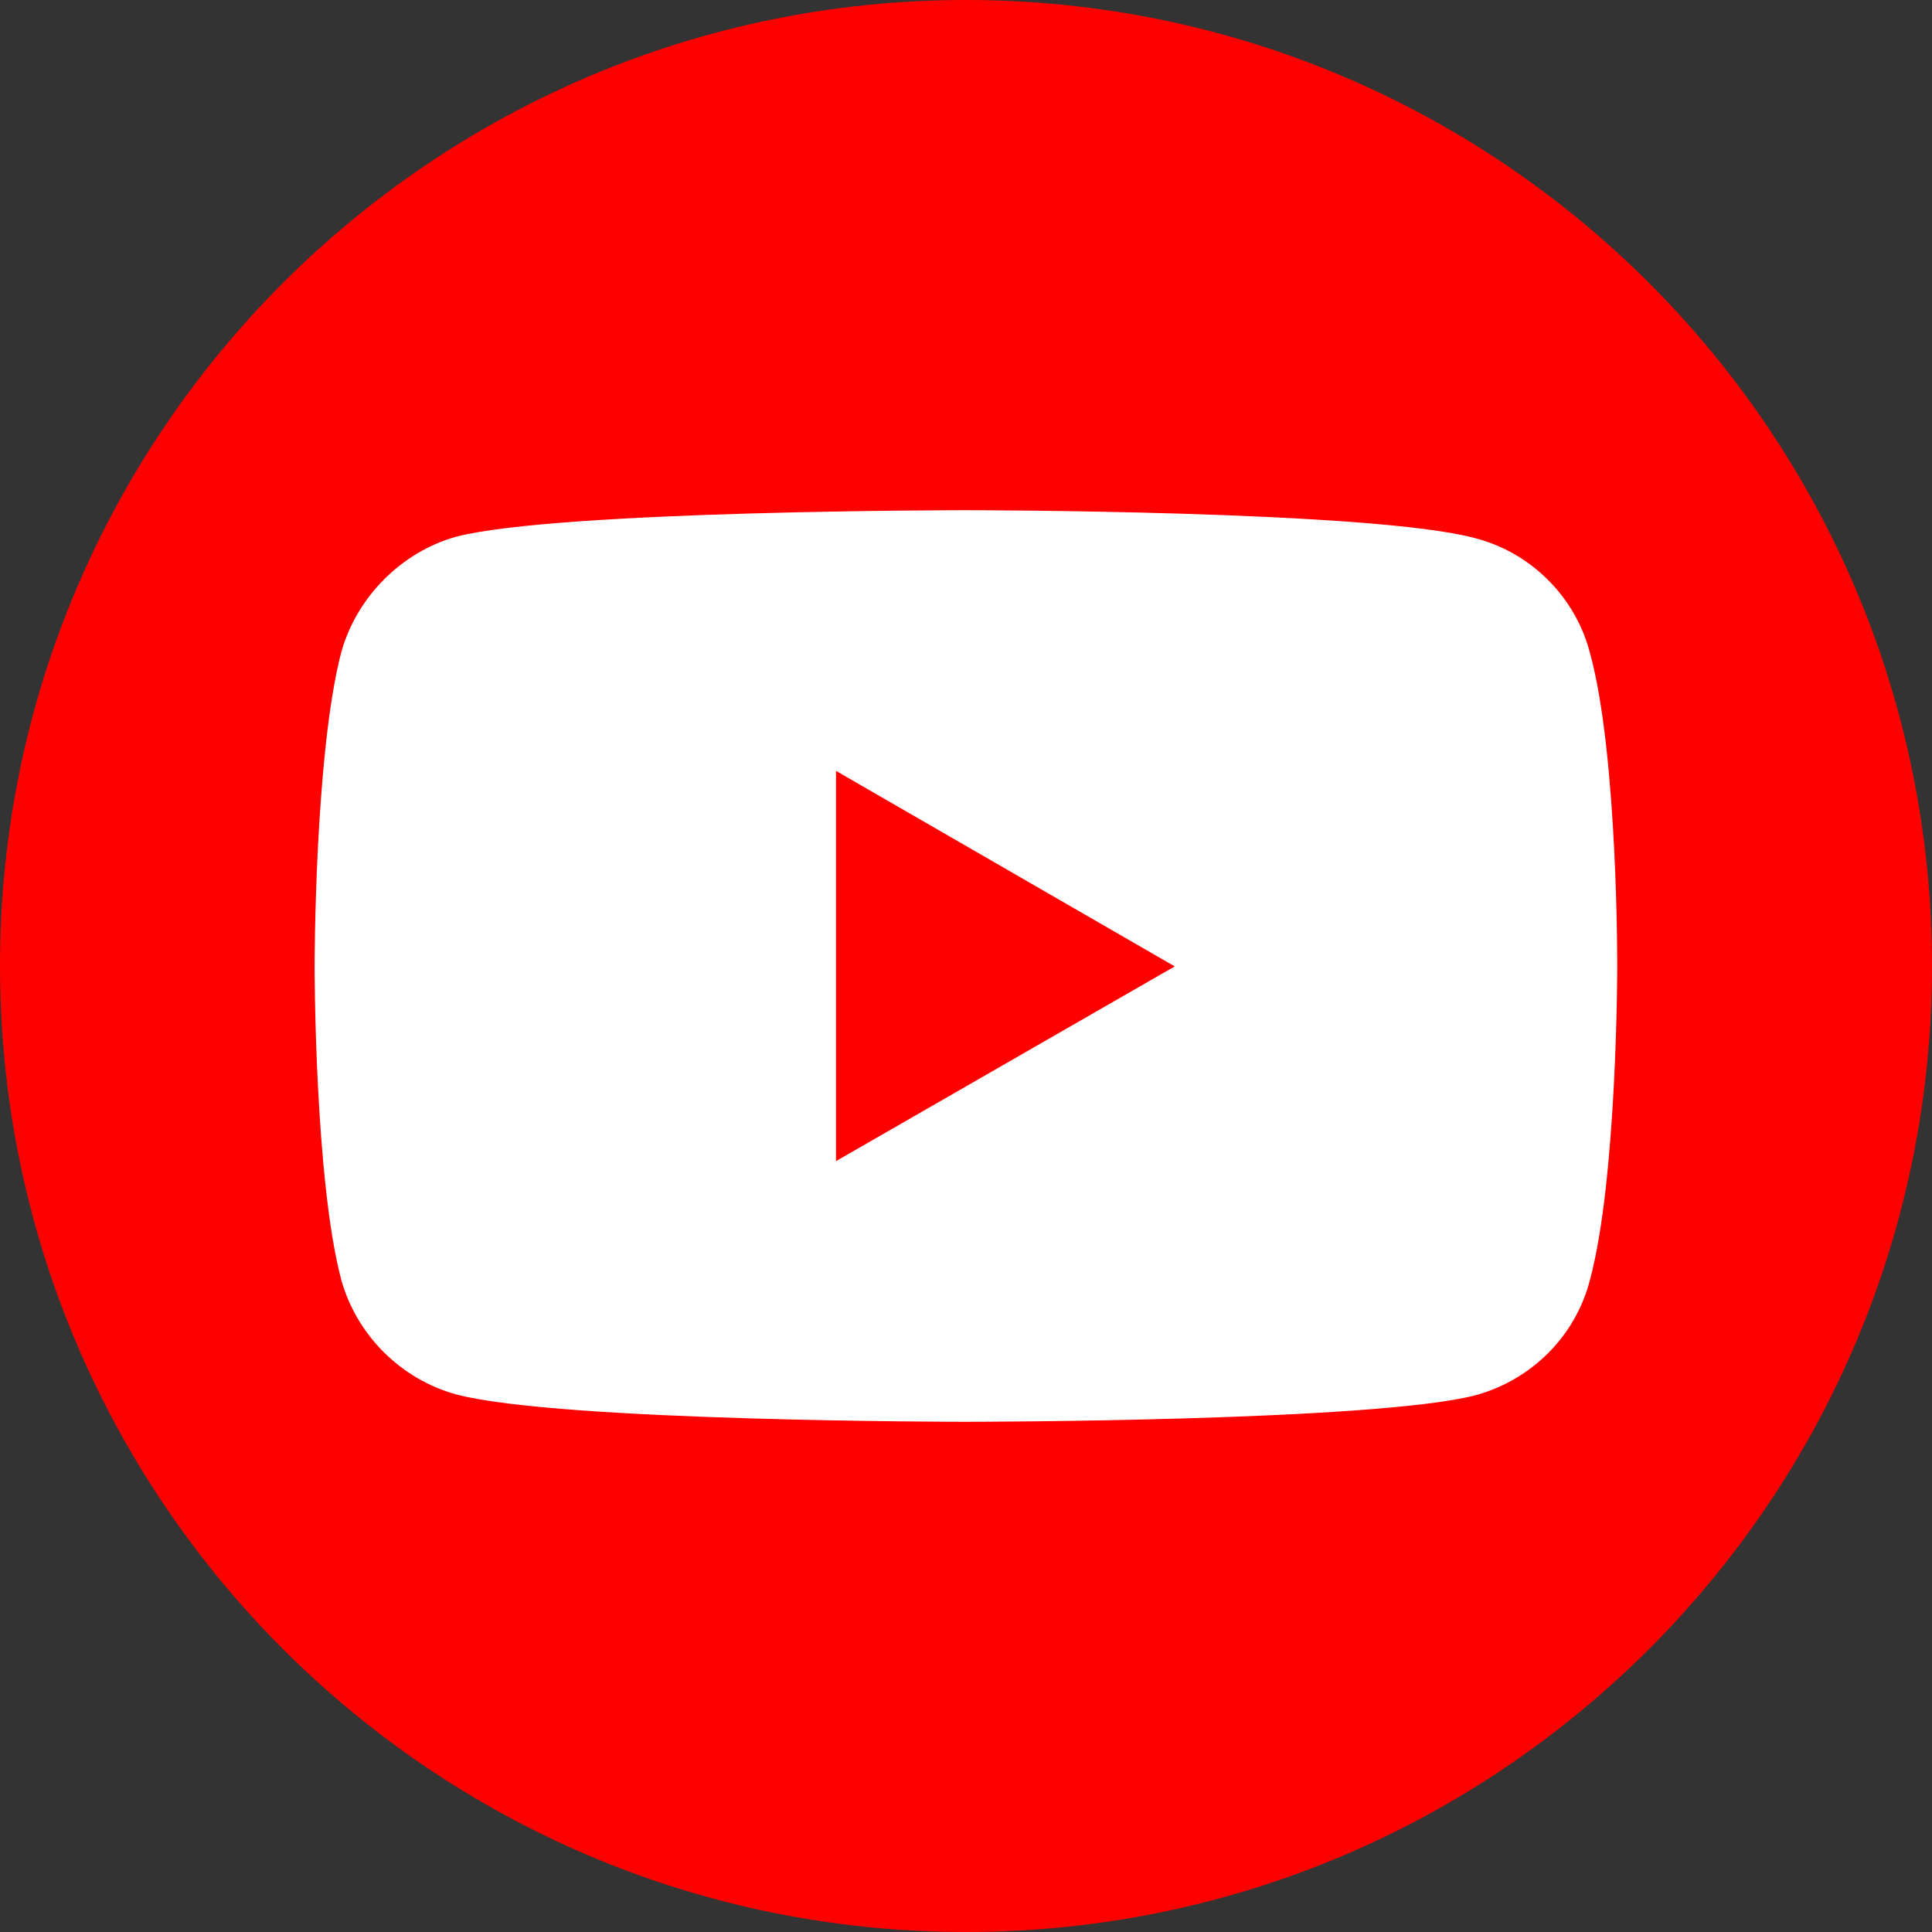
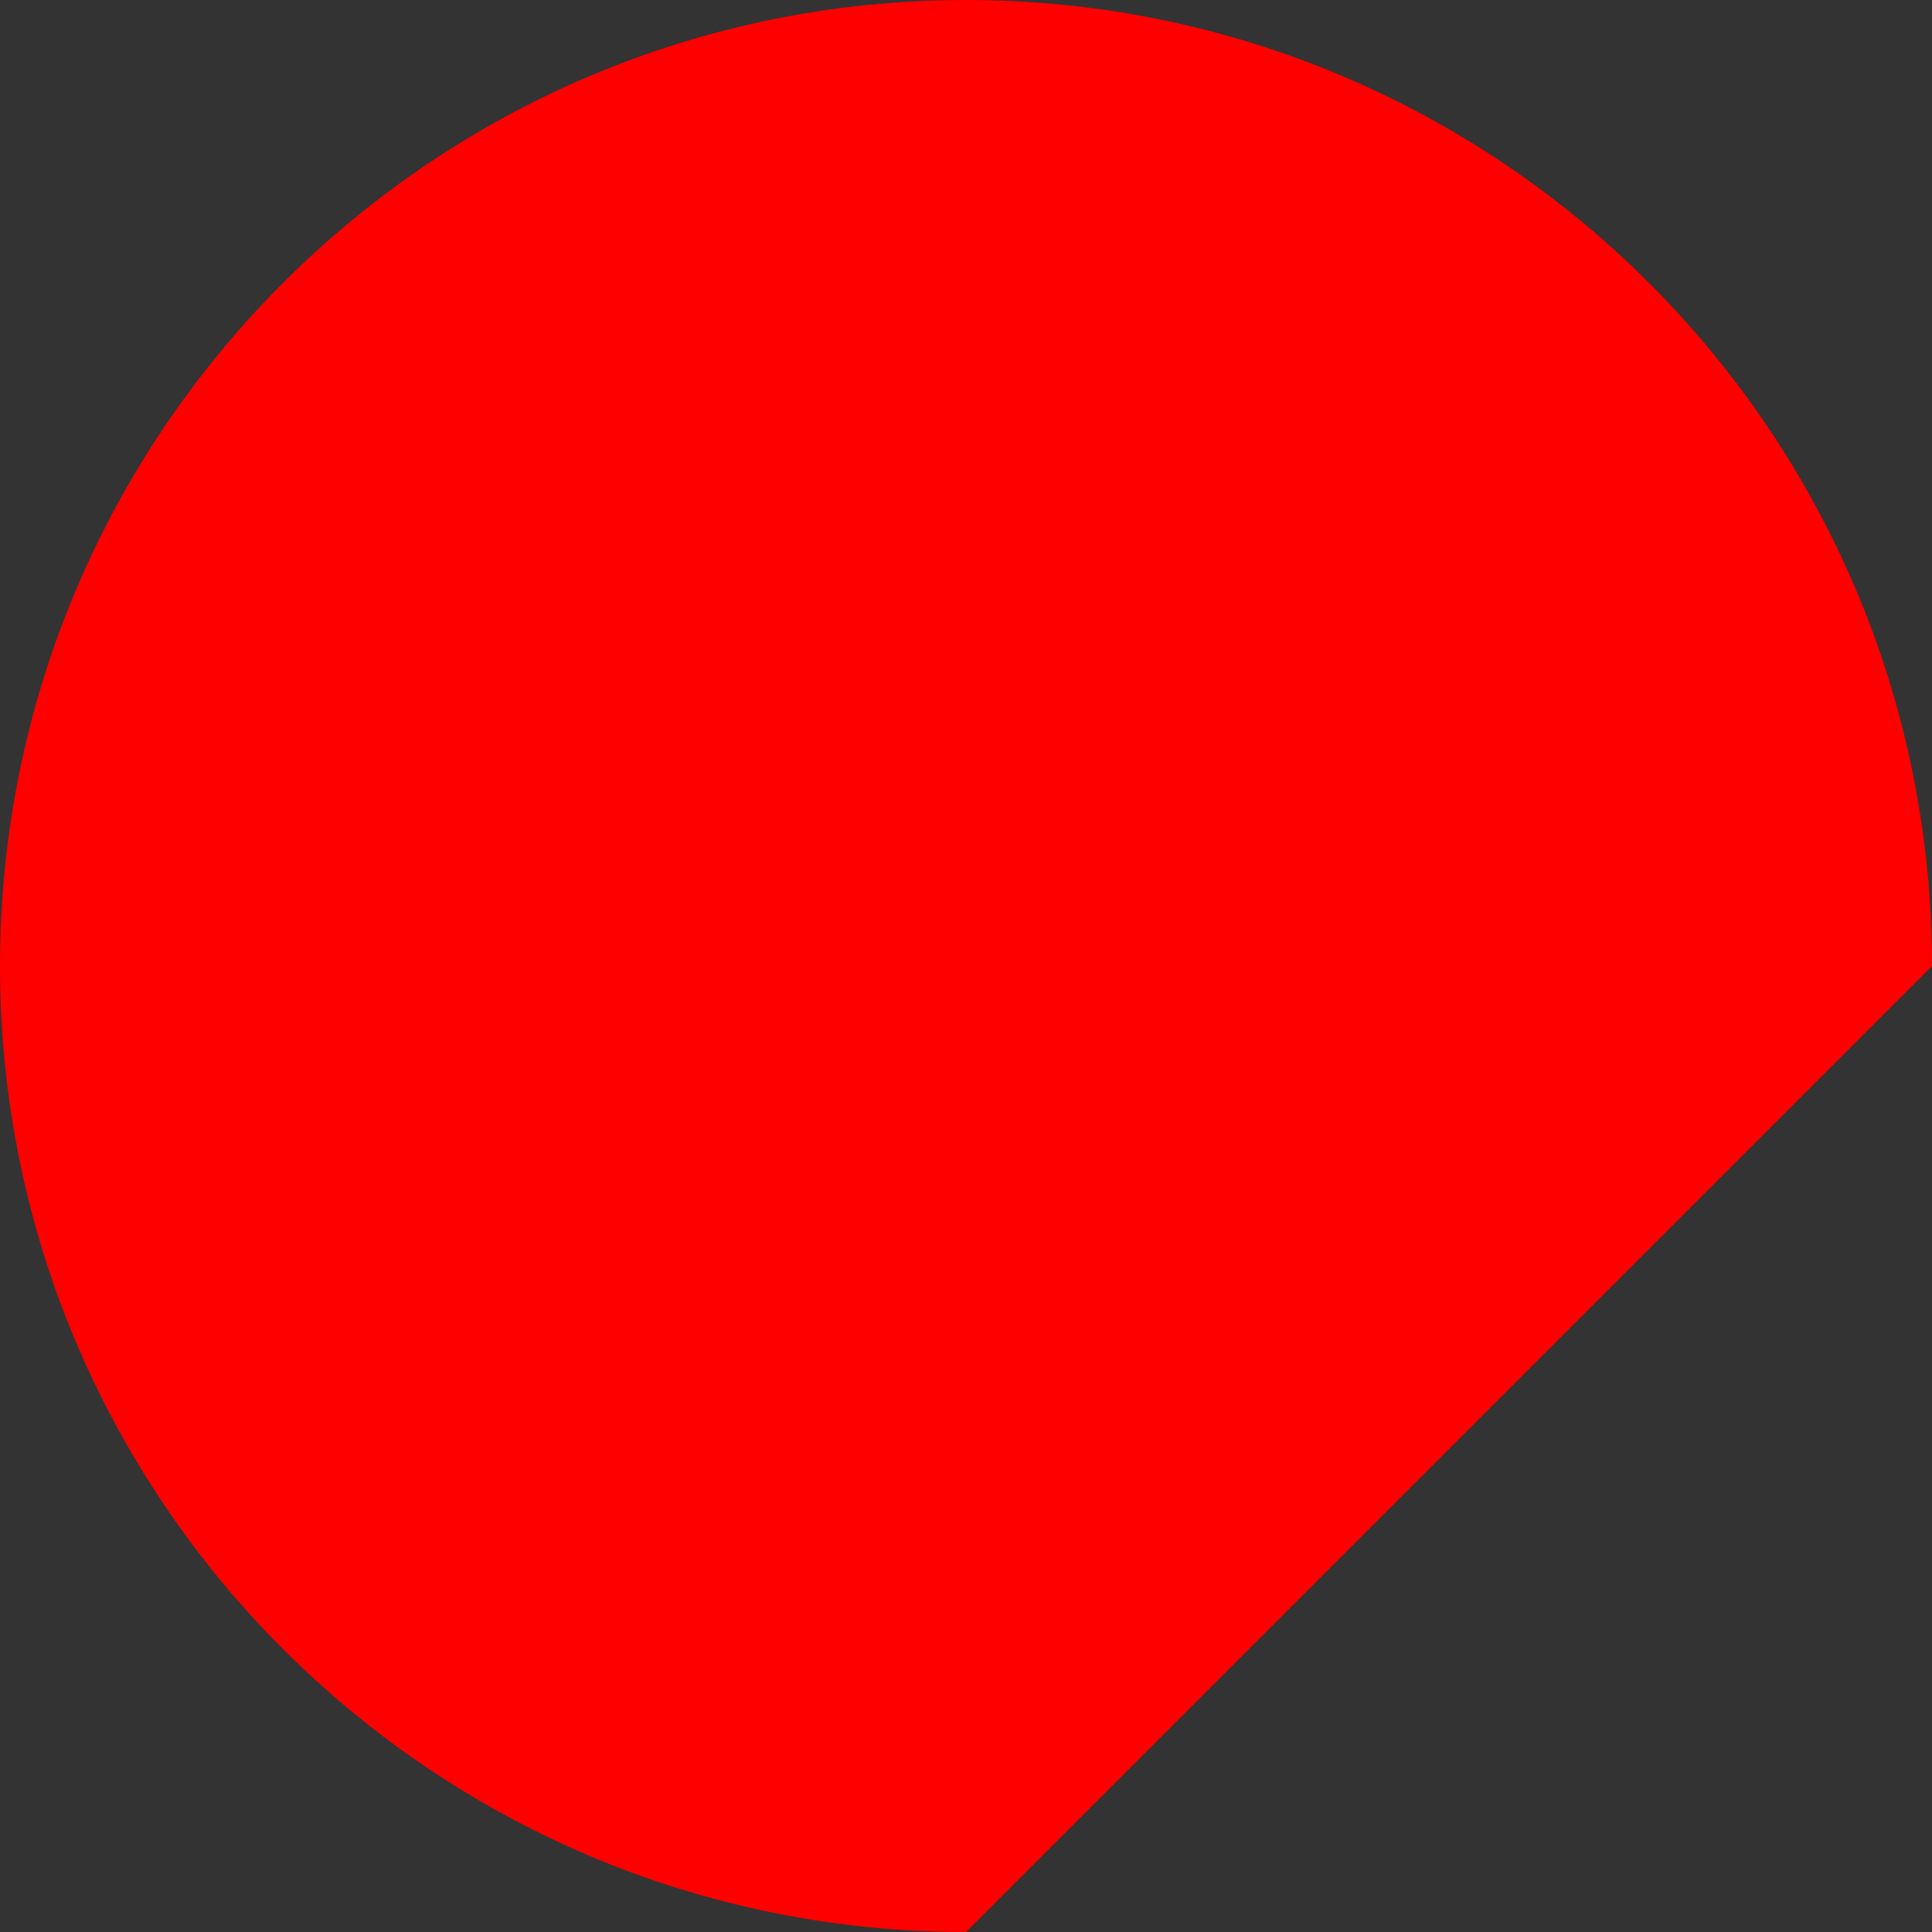
<svg xmlns="http://www.w3.org/2000/svg" width="24" height="24" viewBox="0 0 24 24" fill="none">
  <rect x="0" y="0" width="24" height="24" fill="#333333" stroke="none" />
-   <path d="M24 12C24 5.373 18.627 0 12 0C5.373 0 0 5.373 0 12C0 18.627 5.373 24 12 24C18.627 24 24 18.627 24 12Z" fill="#FF0000" />
-   <path d="M11.994 6.338C11.994 6.338 6.937 6.338 5.667 6.667C4.988 6.857 4.428 7.417 4.238 8.107C3.908 9.376 3.908 12.005 3.908 12.005C3.908 12.005 3.908 14.644 4.238 15.893C4.428 16.583 4.978 17.132 5.667 17.322C6.947 17.662 11.994 17.662 11.994 17.662C11.994 17.662 17.062 17.662 18.331 17.332C19.021 17.142 19.57 16.603 19.75 15.903C20.09 14.644 20.09 12.015 20.09 12.015C20.09 12.015 20.1 9.376 19.75 8.107C19.57 7.417 19.021 6.867 18.331 6.687C17.062 6.338 11.994 6.338 11.994 6.338ZM10.385 9.576L14.593 12.005L10.385 14.424V9.576Z" fill="white" />
+   <path d="M24 12C24 5.373 18.627 0 12 0C5.373 0 0 5.373 0 12C0 18.627 5.373 24 12 24Z" fill="#FF0000" />
</svg>